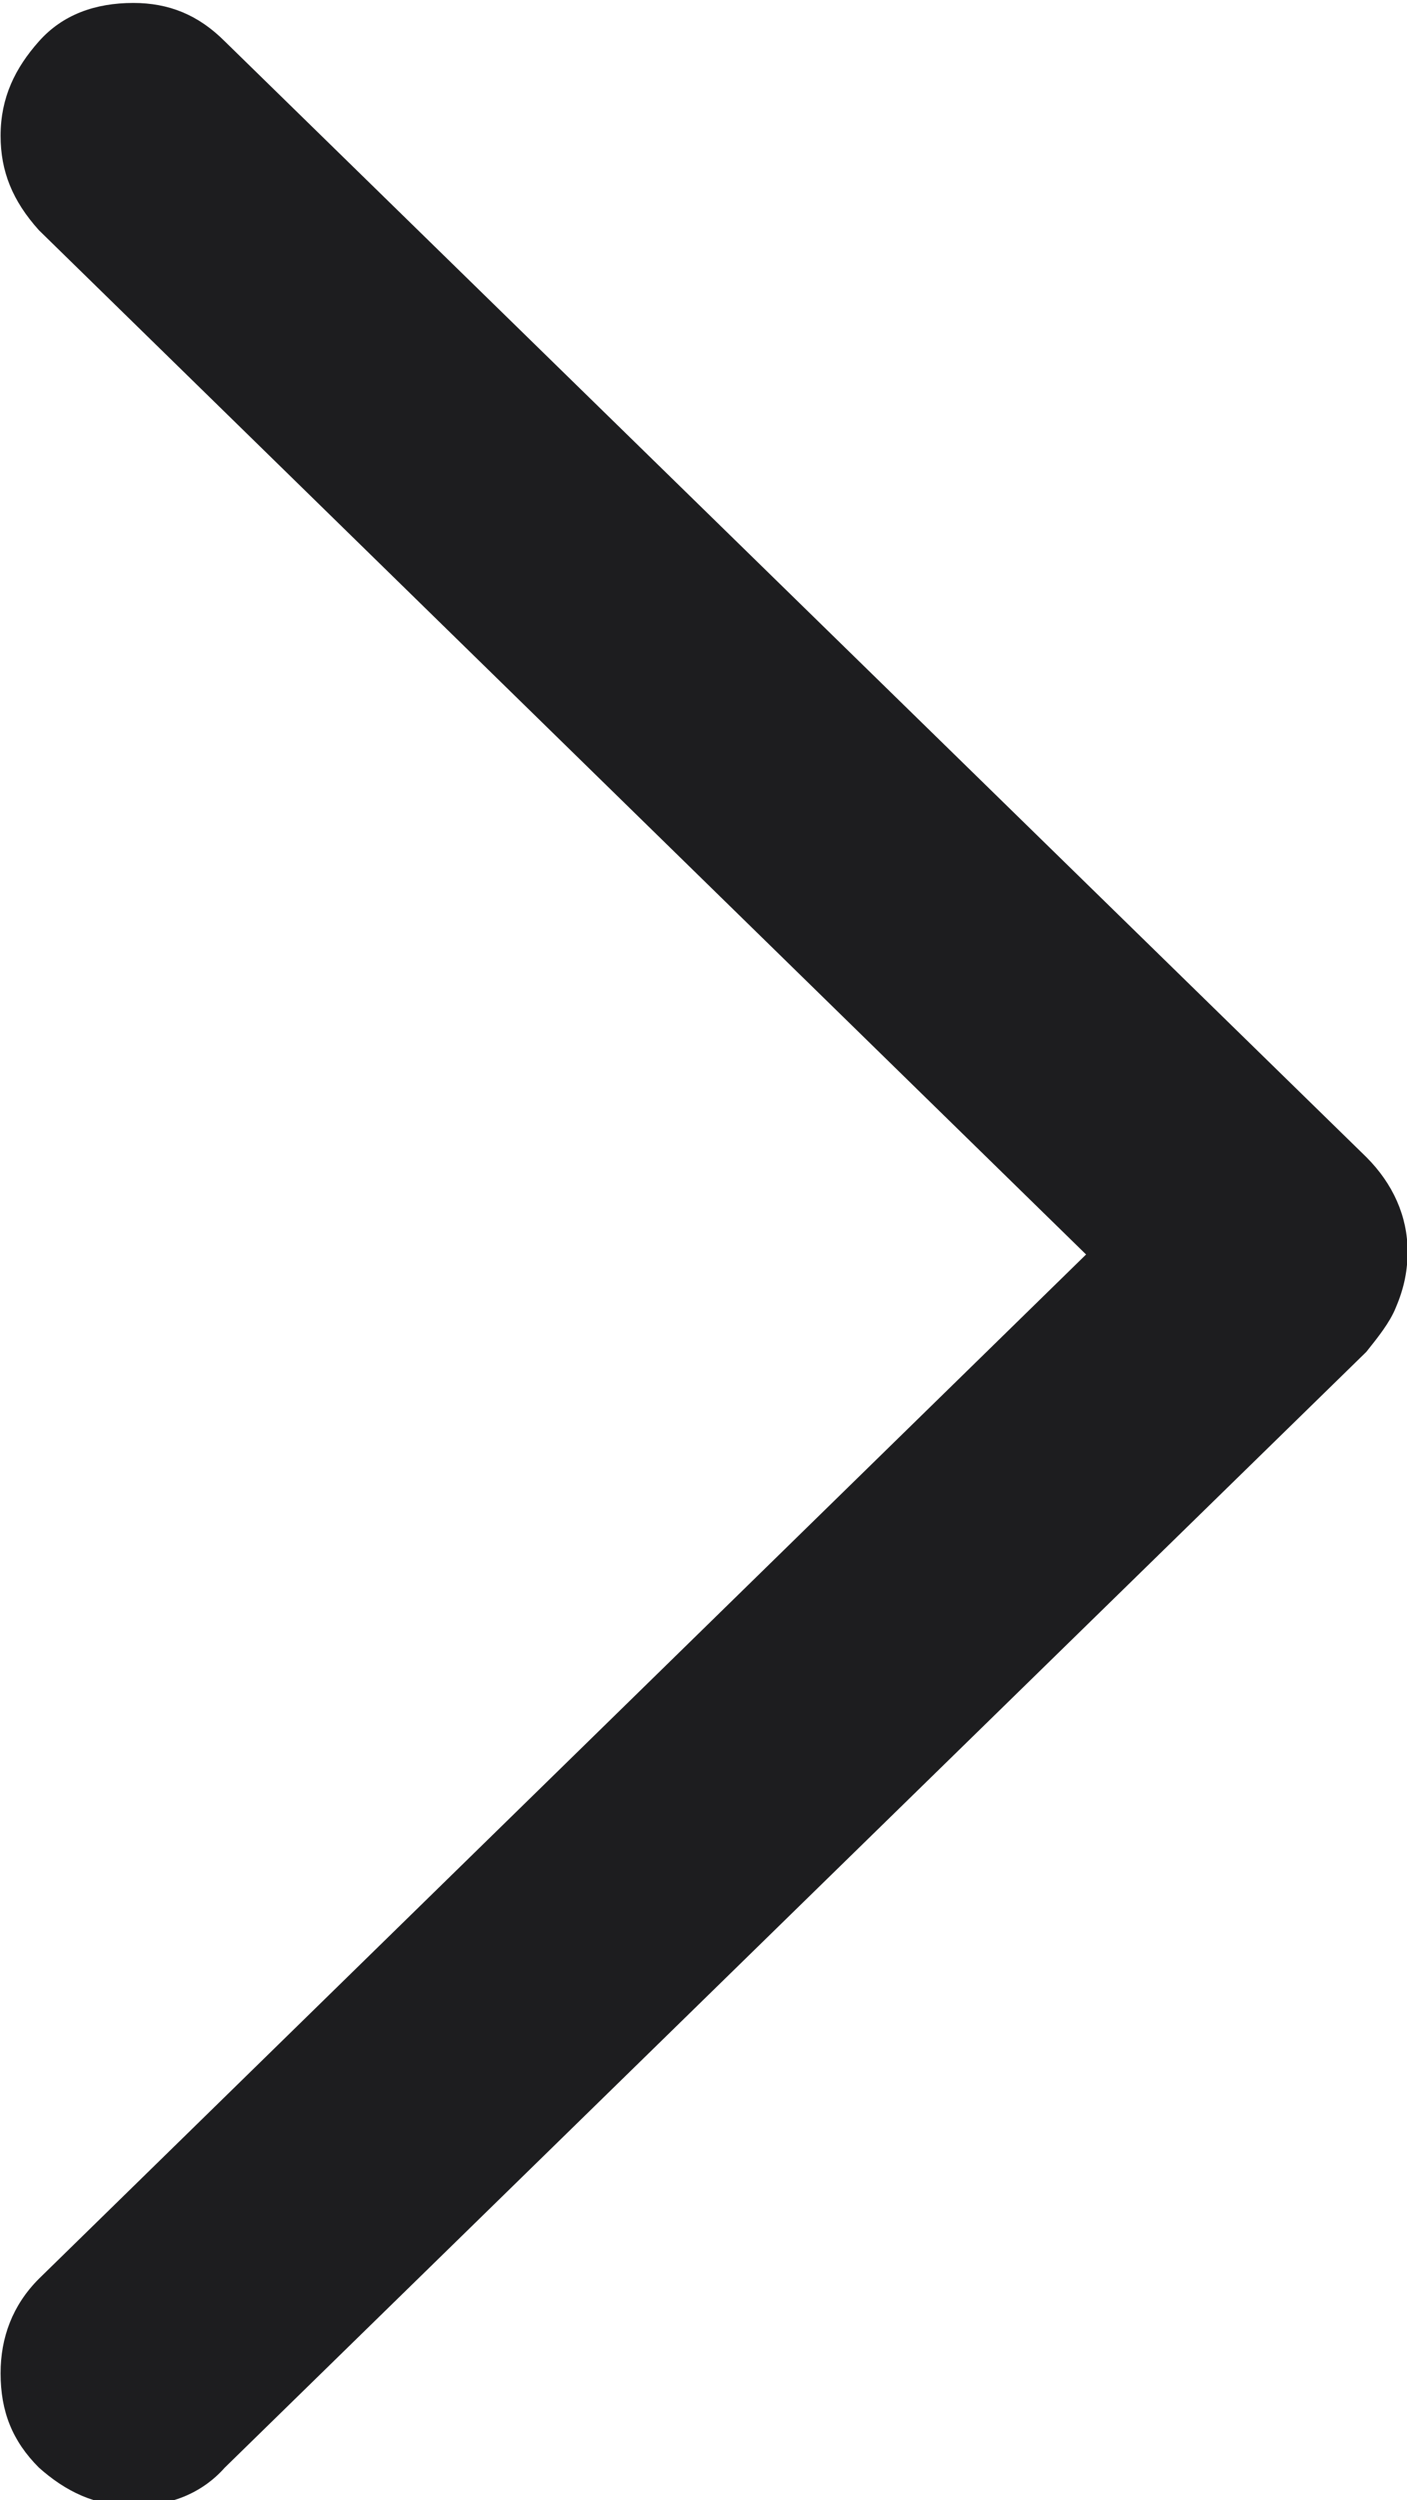
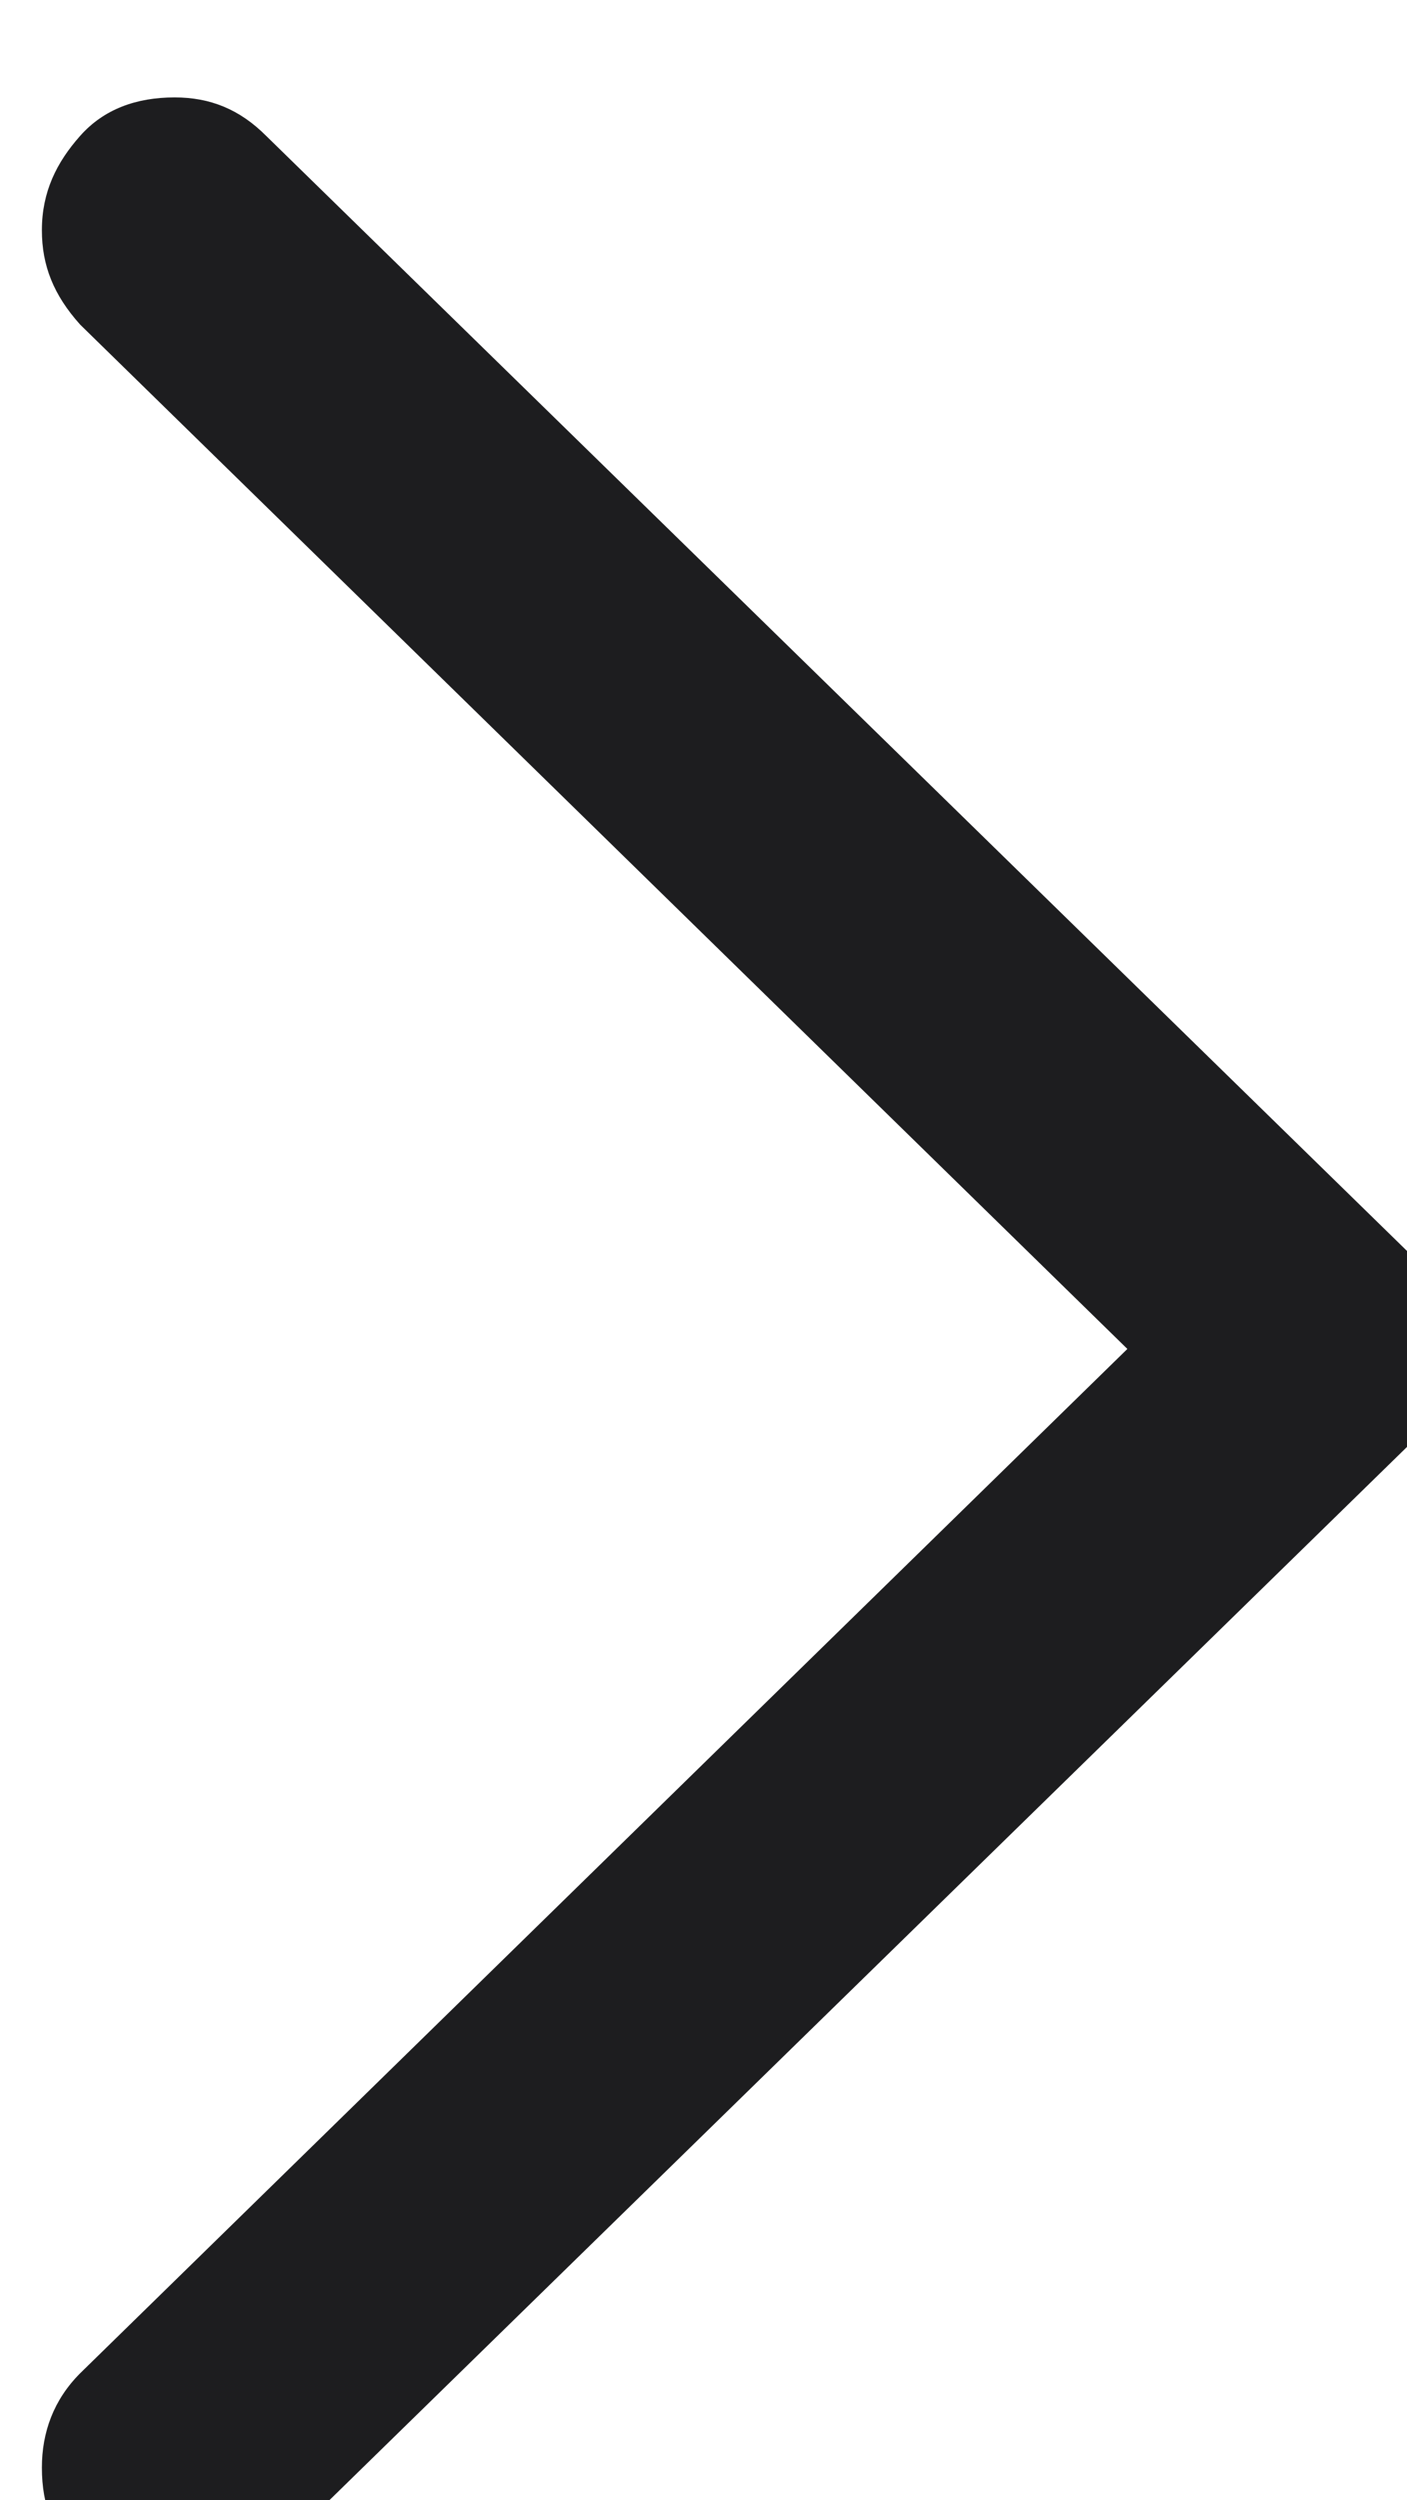
<svg xmlns="http://www.w3.org/2000/svg" version="1.1" id="Layer_1" x="0px" y="0px" viewBox="0 0 47.7 84.7" style="enable-background:new 0 0 47.7 84.7;" xml:space="preserve">
  <g id="Symbols">
    <g id="Regular-M" transform="matrix(1 0 0 1 1413.52 1126)">
-       <path fill="#1d1d1f" d="M-1365.8-1083.6c0-1.2-0.5-2.3-1.4-3.2l-38.7-37.8c-0.9-0.9-1.9-1.3-3.1-1.3c-1.3,0-2.4,0.4-3.2,1.3s-1.3,1.9-1.3,3.2    c0,1.2,0.4,2.2,1.3,3.2l35.5,34.7l-35.5,34.7c-0.9,0.9-1.3,2-1.3,3.2c0,1.3,0.4,2.3,1.3,3.2c0.9,0.8,1.9,1.3,3.2,1.3    c1.2,0,2.3-0.4,3.1-1.3l38.7-37.8c0.4-0.5,0.8-1,1-1.5C-1365.9-1082.4-1365.8-1083-1365.8-1083.6z" />
+       <path fill="#1d1d1f" d="M-1365.8-1083.6l-38.7-37.8c-0.9-0.9-1.9-1.3-3.1-1.3c-1.3,0-2.4,0.4-3.2,1.3s-1.3,1.9-1.3,3.2    c0,1.2,0.4,2.2,1.3,3.2l35.5,34.7l-35.5,34.7c-0.9,0.9-1.3,2-1.3,3.2c0,1.3,0.4,2.3,1.3,3.2c0.9,0.8,1.9,1.3,3.2,1.3    c1.2,0,2.3-0.4,3.1-1.3l38.7-37.8c0.4-0.5,0.8-1,1-1.5C-1365.9-1082.4-1365.8-1083-1365.8-1083.6z" />
    </g>
  </g>
</svg>